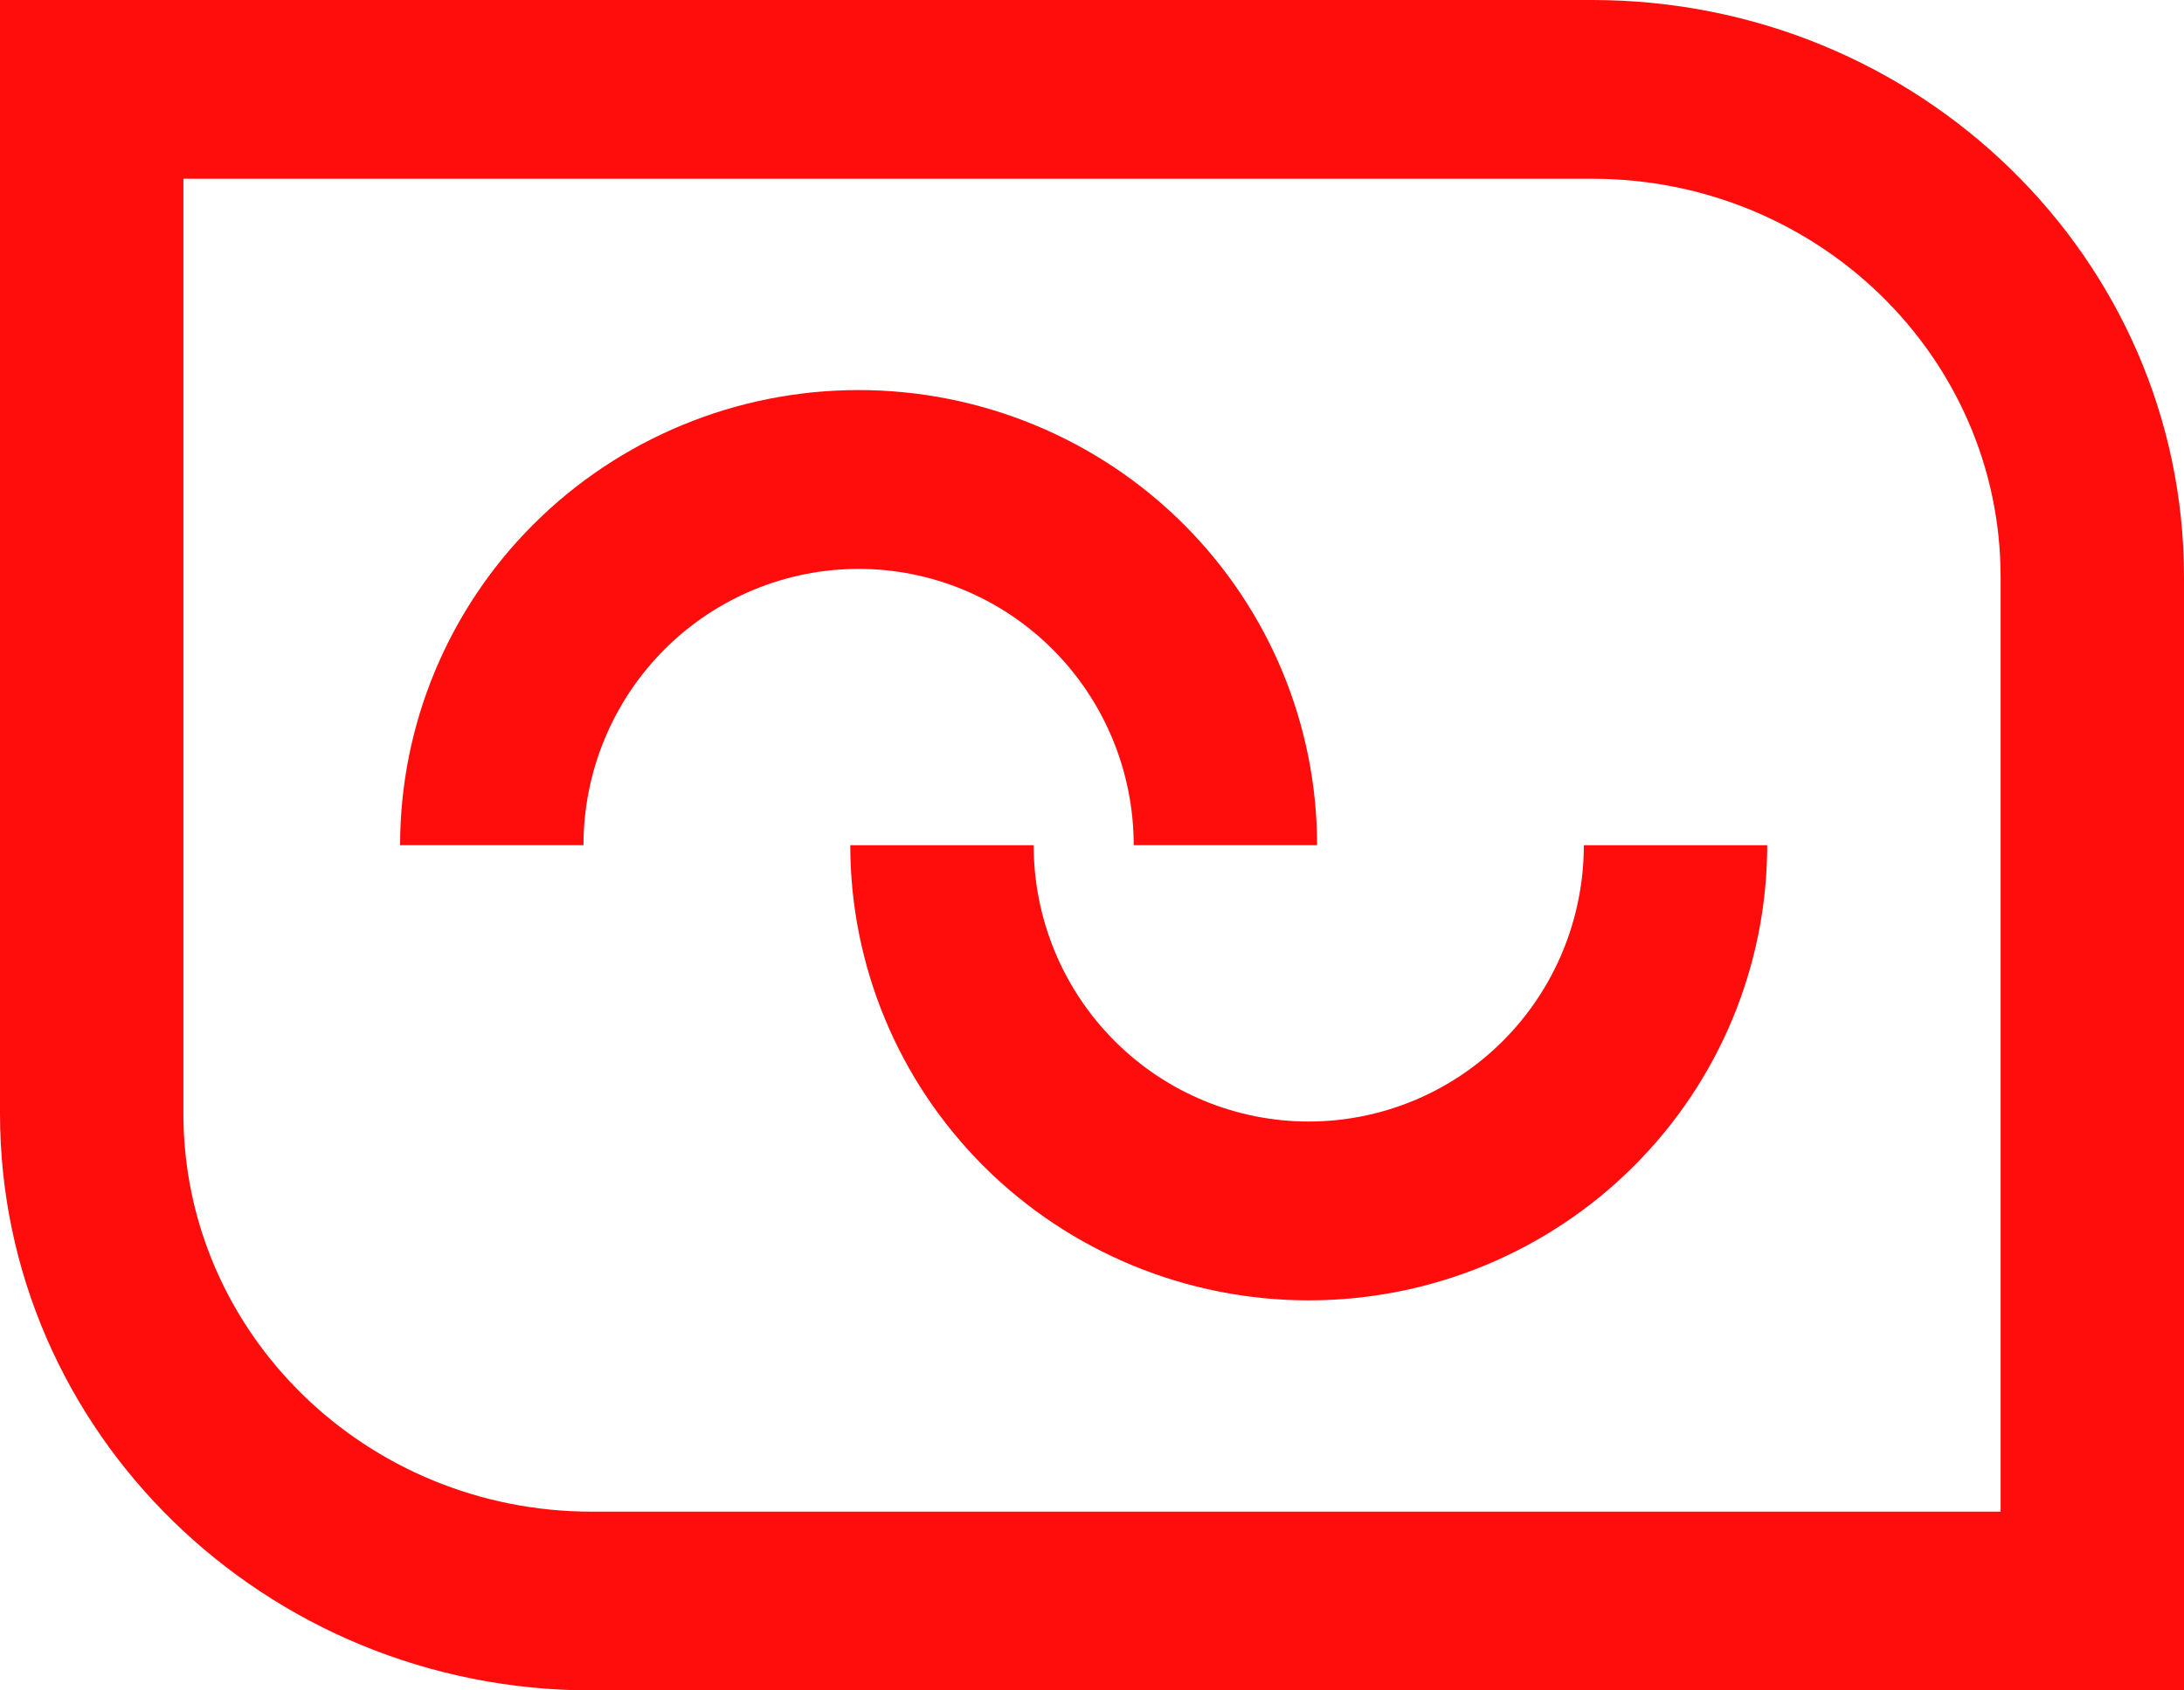
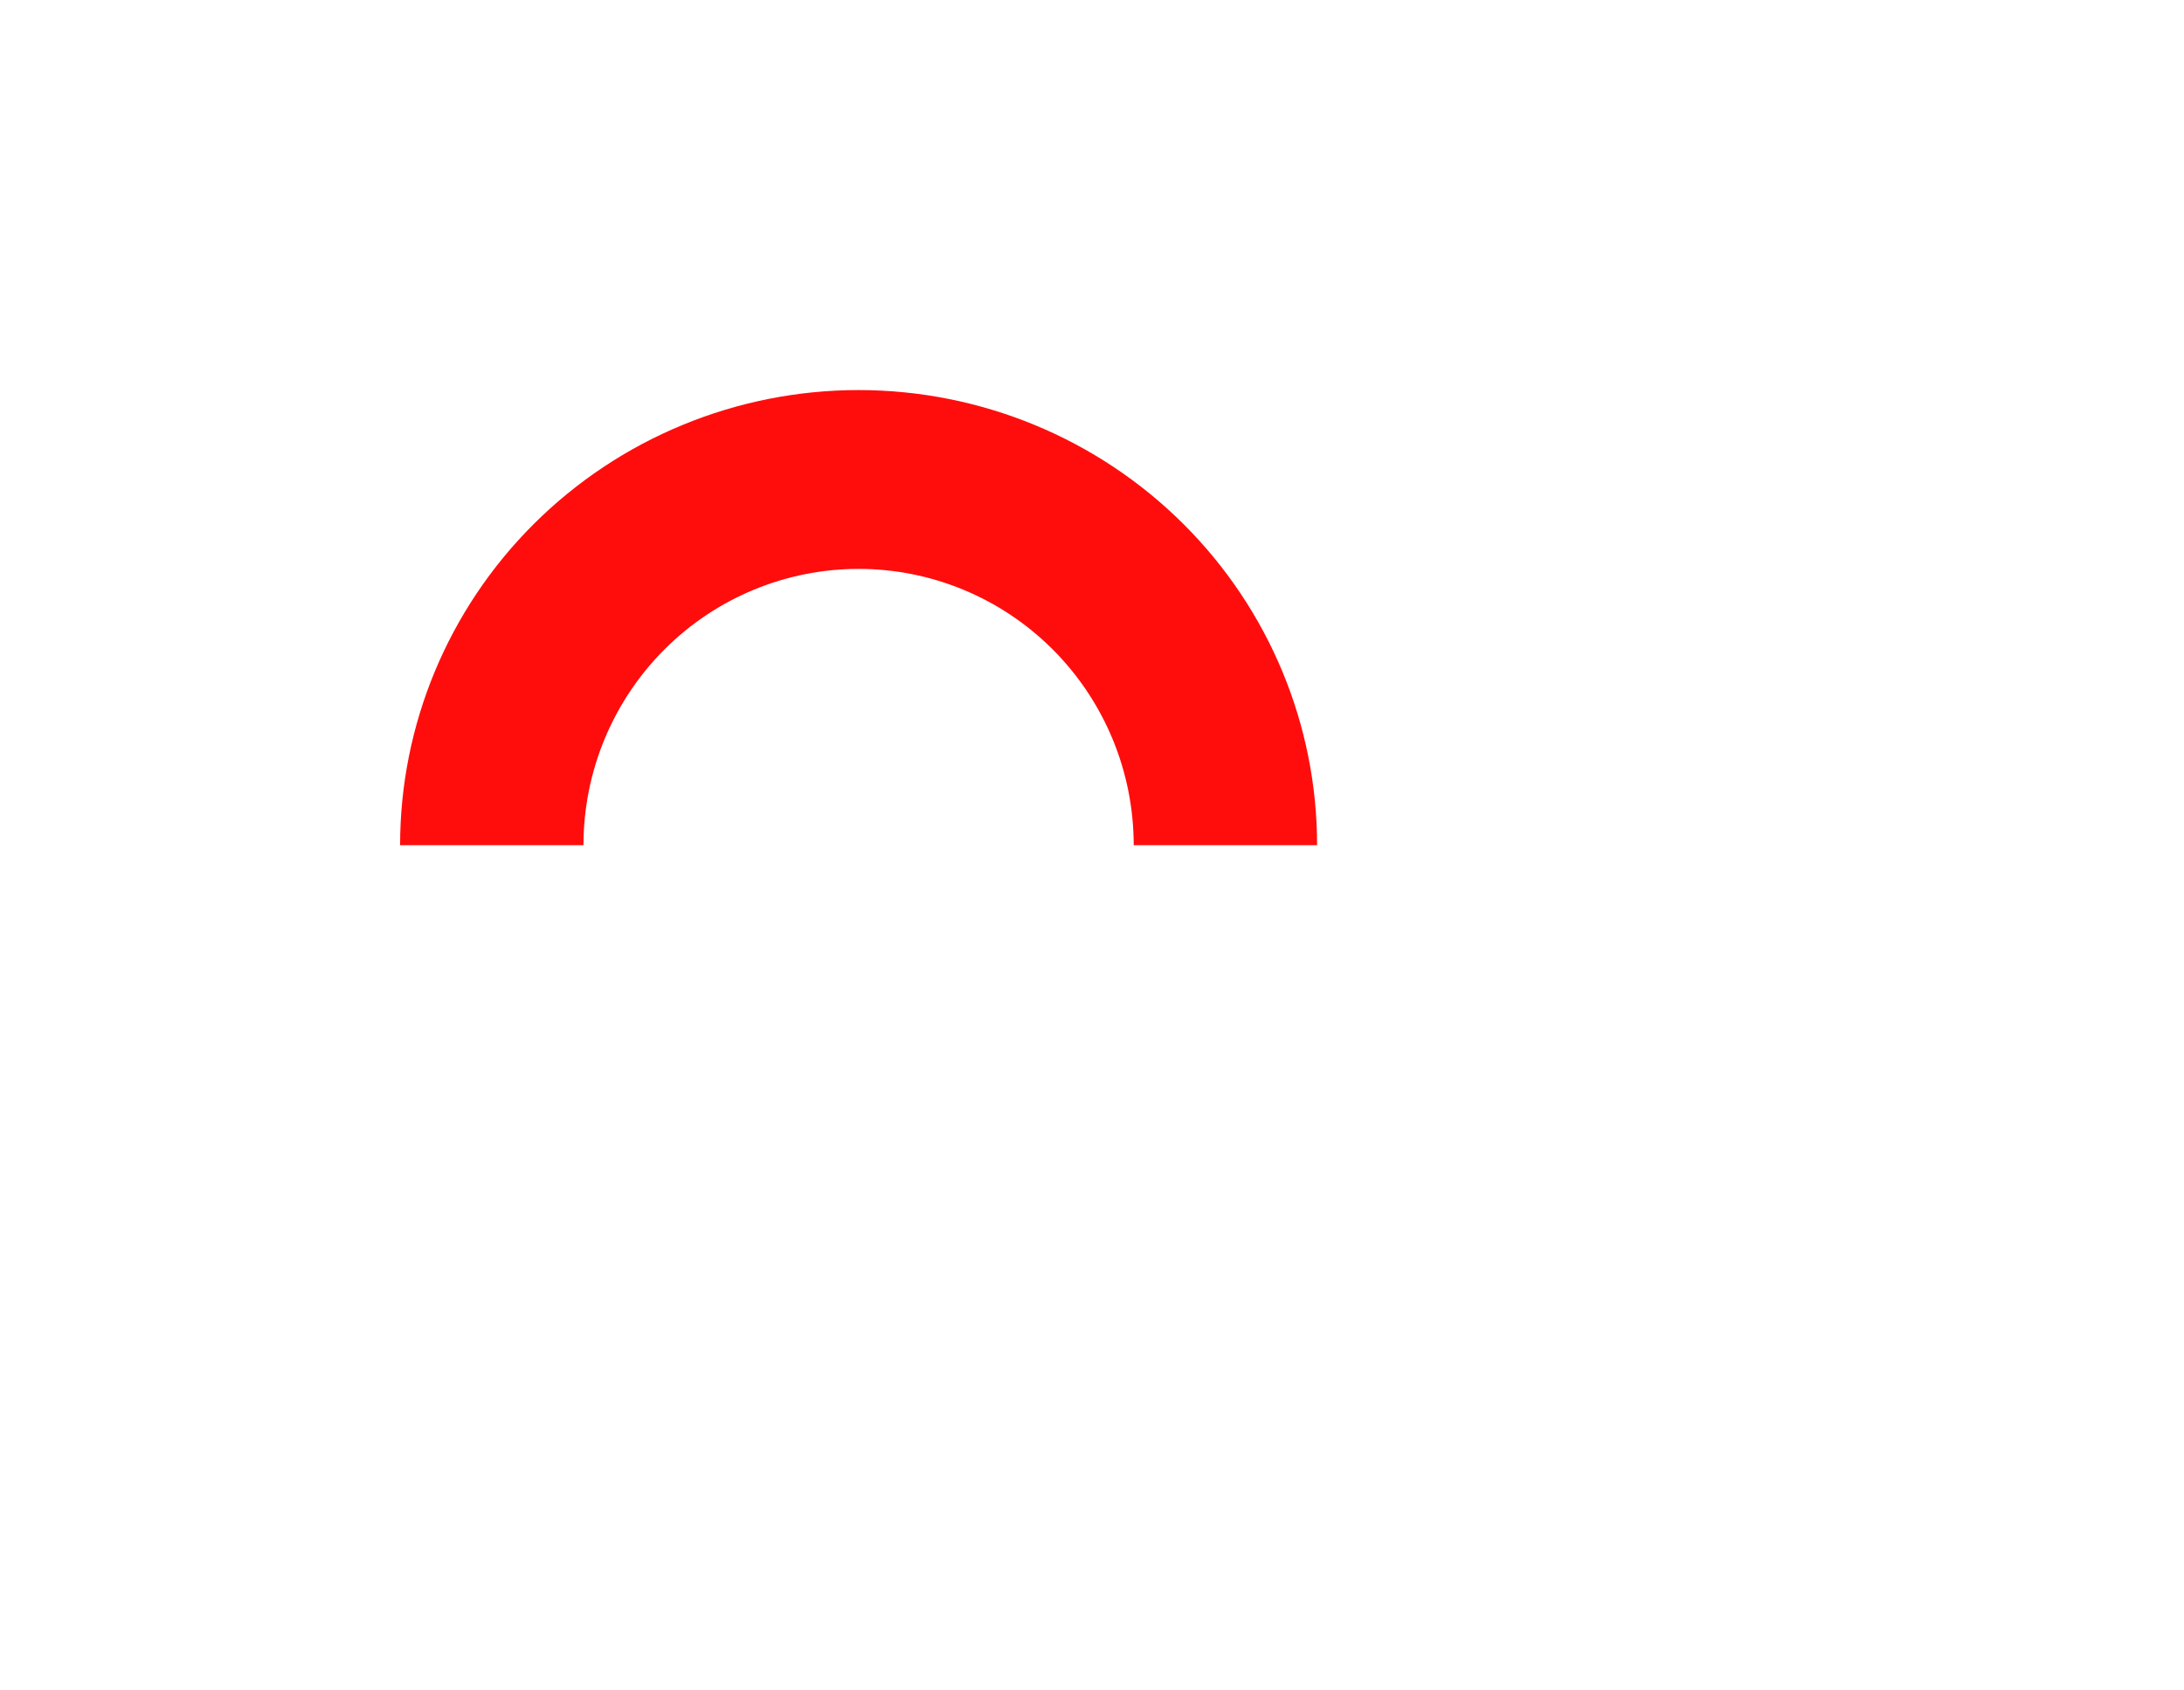
<svg xmlns="http://www.w3.org/2000/svg" width="31" height="24" viewBox="0 0 31 24" fill="none">
  <path d="M14.938 9.216C15.673 9.949 16.092 10.95 16.092 12H18.695C18.695 10.295 18.016 8.655 16.799 7.441C15.581 6.226 13.922 5.538 12.187 5.538C10.451 5.538 8.793 6.226 7.575 7.441C6.358 8.655 5.679 10.295 5.679 12H8.282C8.282 10.95 8.701 9.949 9.436 9.216C10.171 8.483 11.161 8.077 12.187 8.077C13.213 8.077 14.203 8.483 14.938 9.216Z" fill="#FF0D0D" />
-   <path d="M21.327 14.784C22.063 14.051 22.481 13.05 22.481 12H25.084C25.084 13.705 24.405 15.345 23.188 16.559C21.97 17.774 20.312 18.462 18.576 18.462C16.841 18.462 15.182 17.774 13.964 16.559C12.747 15.345 12.069 13.705 12.069 12H14.672C14.672 13.05 15.09 14.051 15.826 14.784C16.56 15.517 17.55 15.923 18.576 15.923C19.602 15.923 20.592 15.517 21.327 14.784Z" fill="#FF0D0D" />
-   <path fill-rule="evenodd" clip-rule="evenodd" d="M0 0V15.808C0 20.332 3.761 24 8.401 24H31V8.192C31 3.668 27.239 0 22.599 0H0ZM2.603 15.808V2.538H22.599C25.801 2.538 28.397 5.07 28.397 8.192V21.462H8.401C5.199 21.462 2.603 18.93 2.603 15.808Z" fill="#FF0D0D" />
</svg>